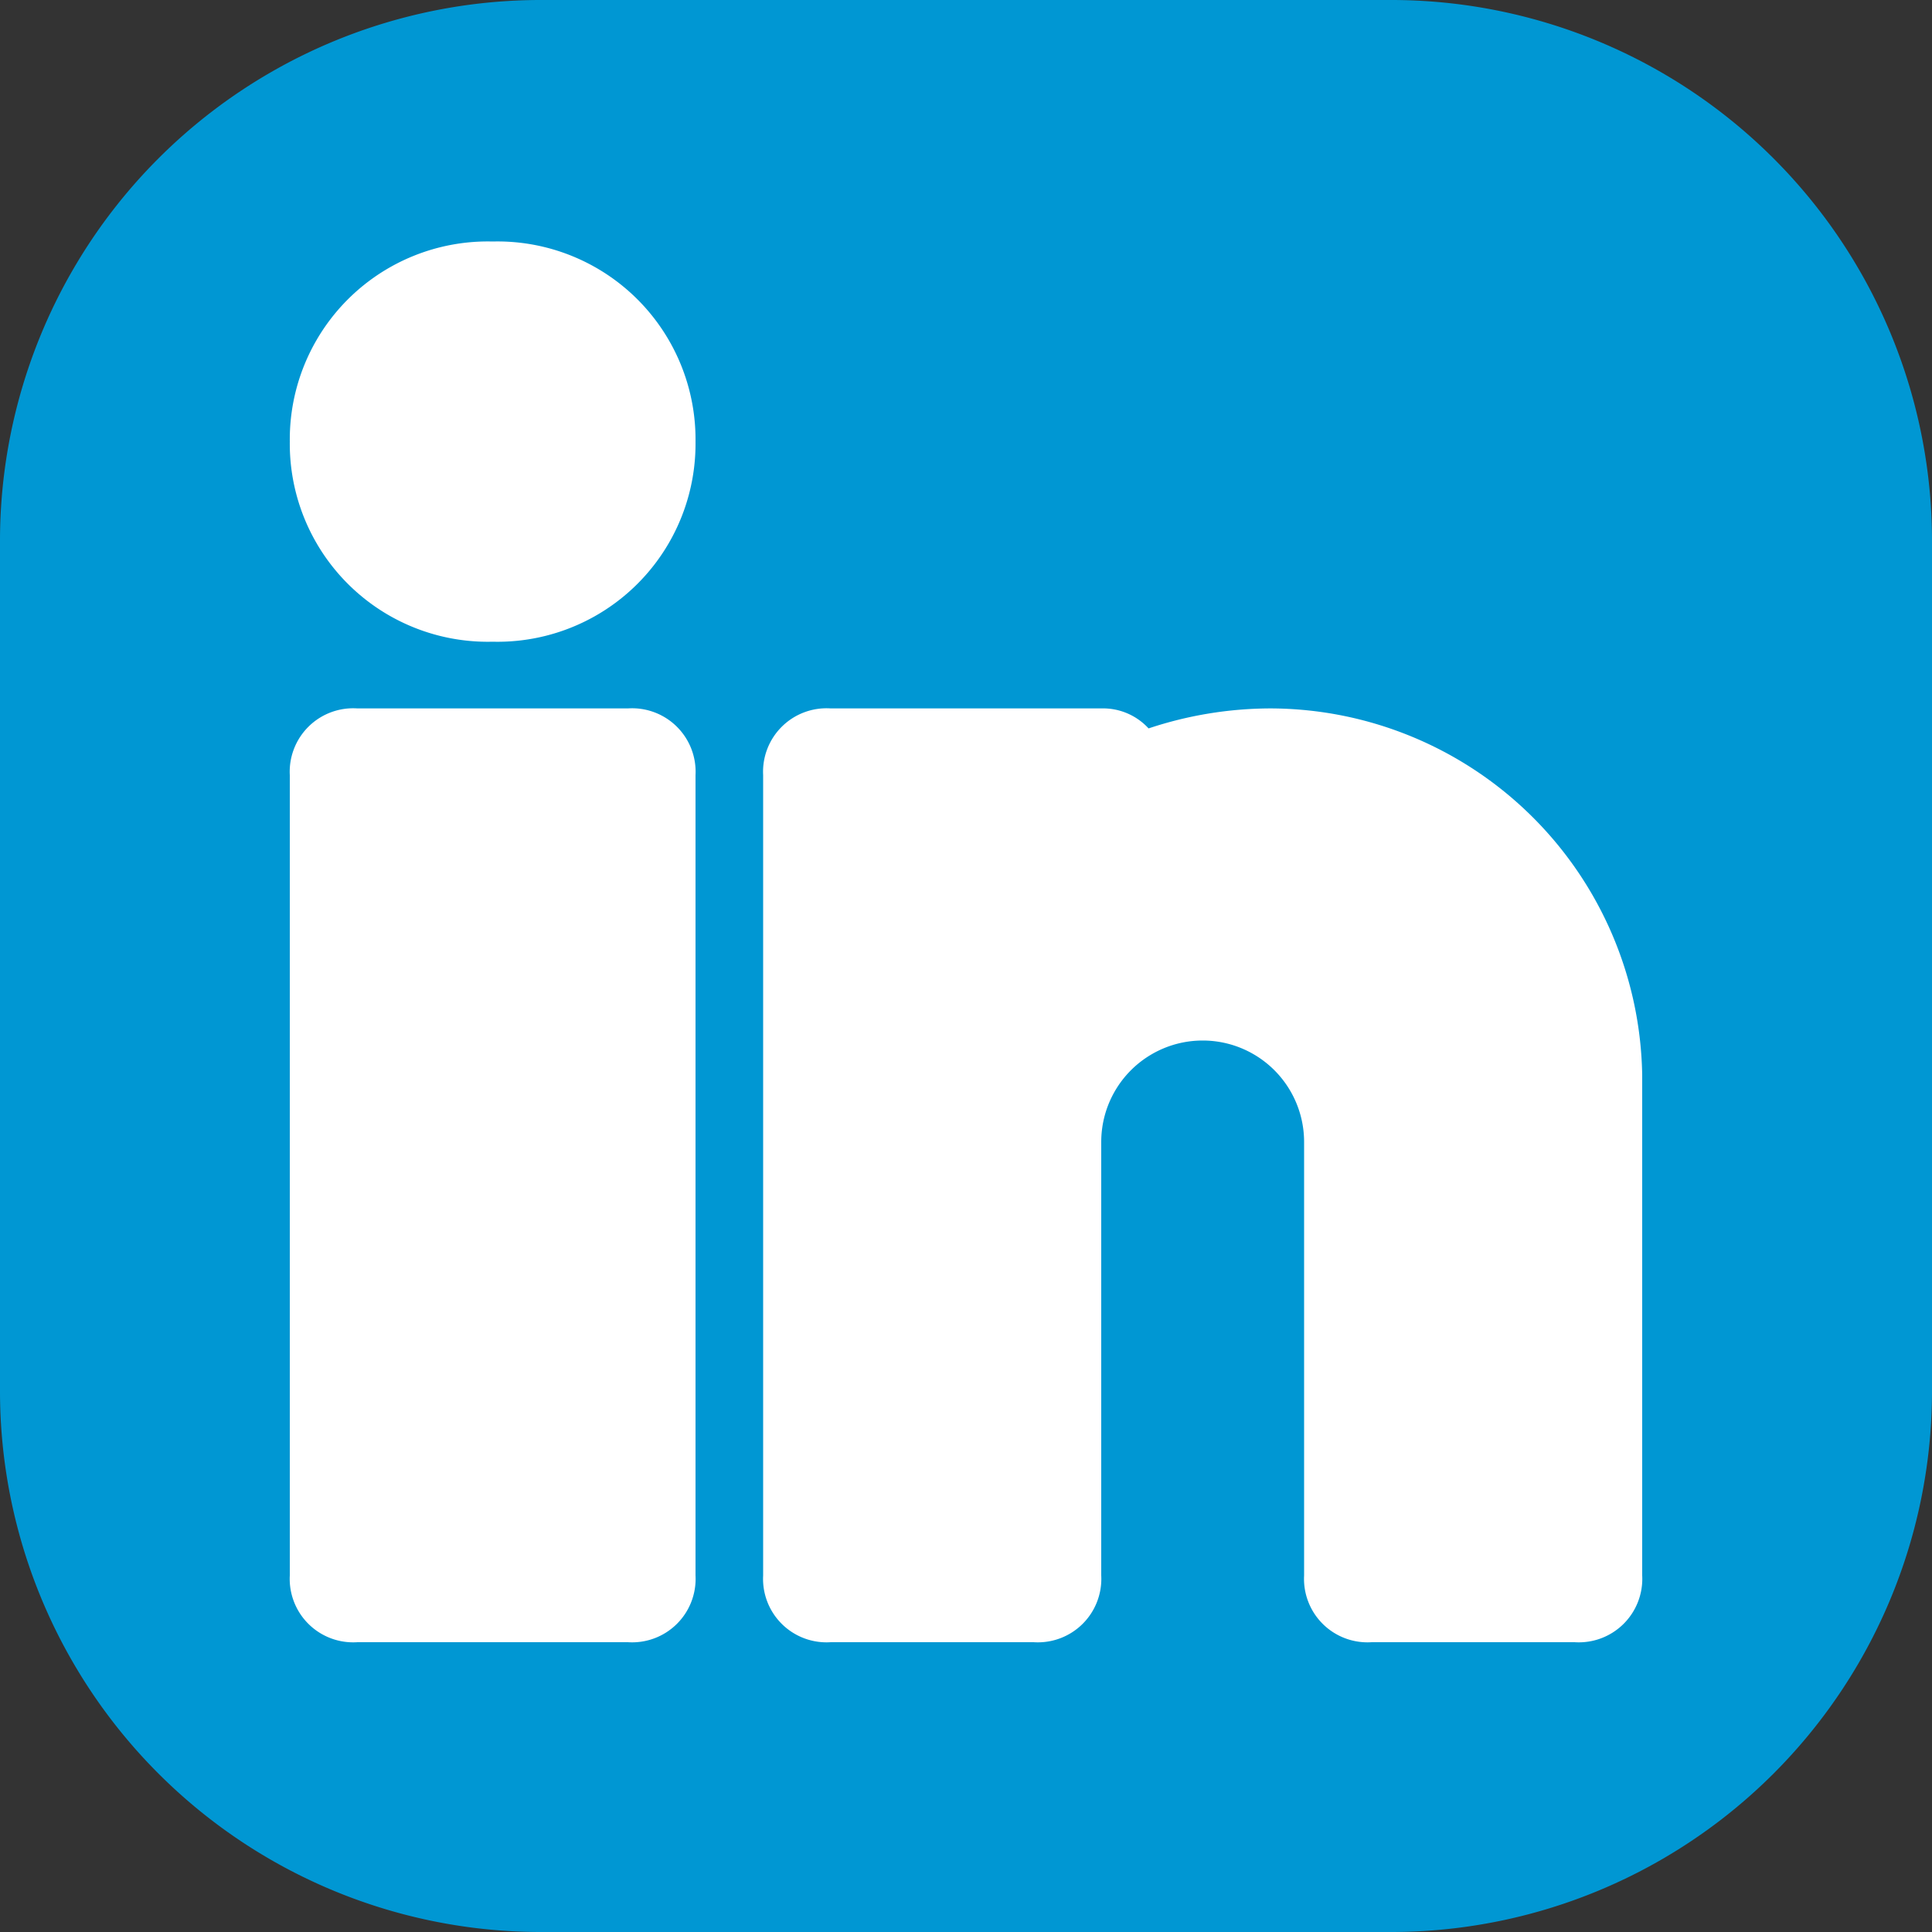
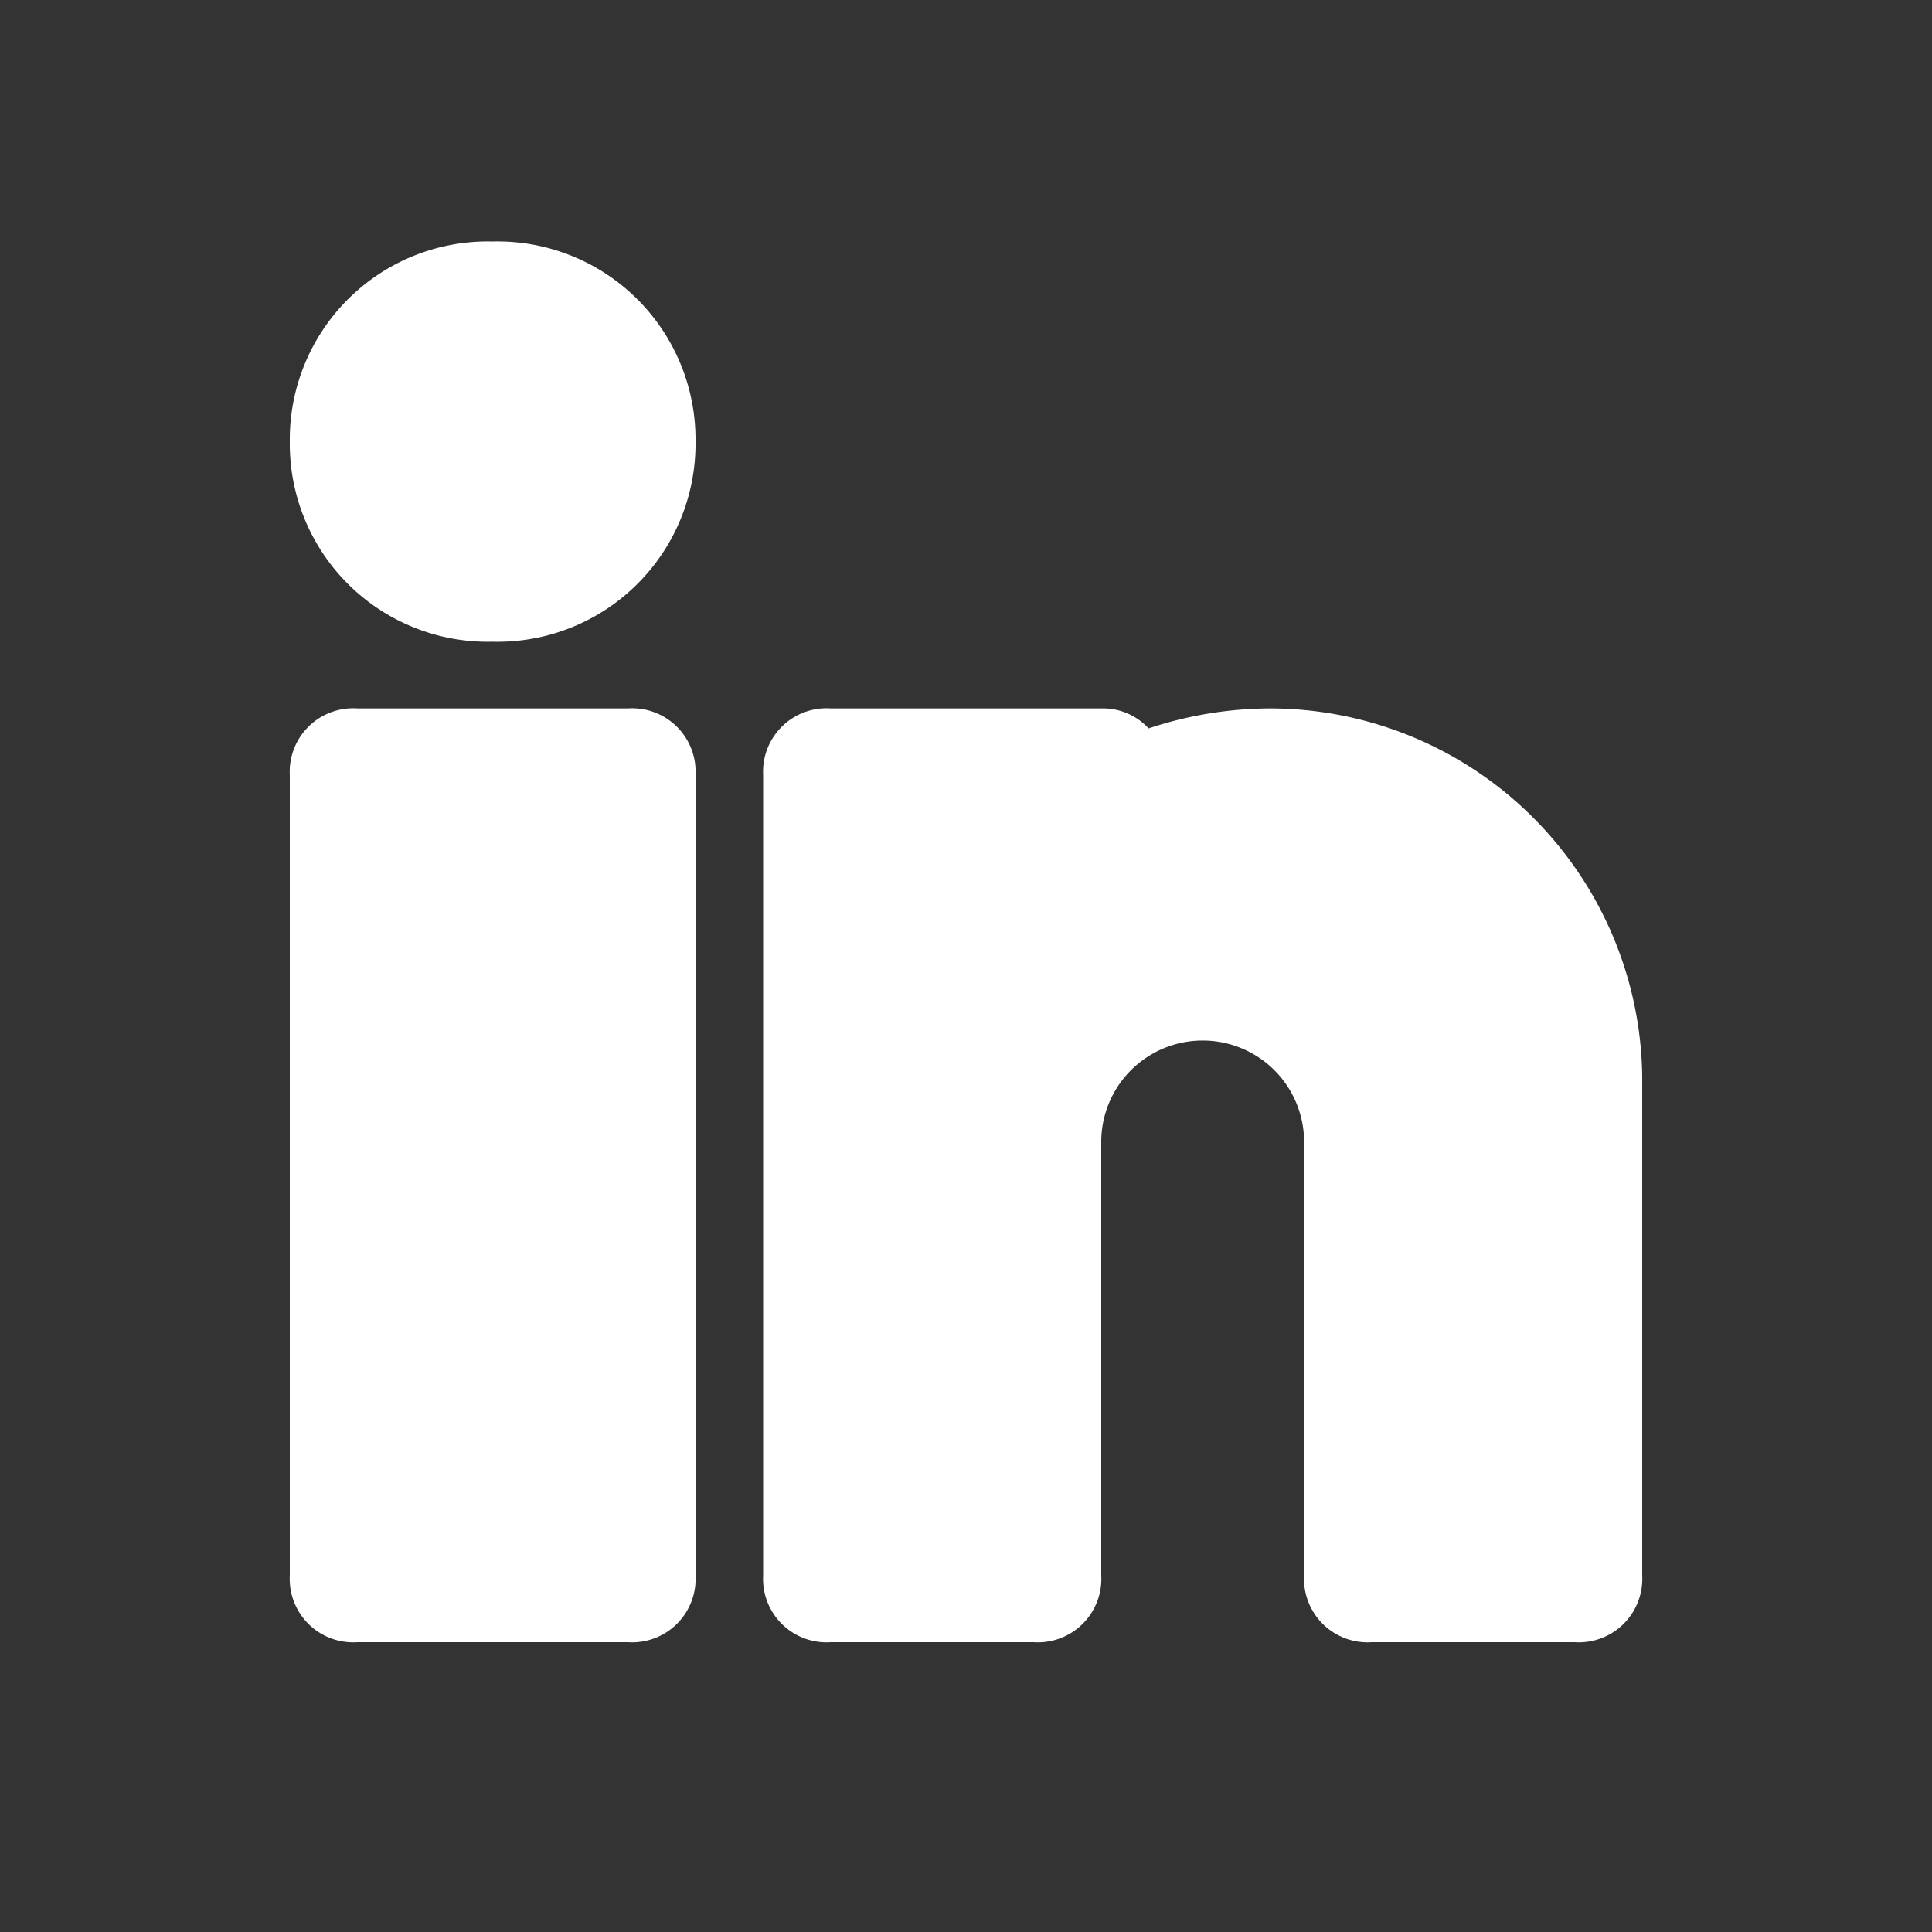
<svg xmlns="http://www.w3.org/2000/svg" id="linkedin-linked-in-svgrepo-com" width="40" height="40" viewBox="0 0 40 40">
  <rect x="0" y="0" width="40" height="40" fill="#333333" stroke="none" />
-   <path id="Path_5" data-name="Path 5" d="M28.75,0H11.25A11.2,11.2,0,0,0,0,11.25v17.5A11.2,11.2,0,0,0,11.25,40h17.5A11.2,11.2,0,0,0,40,28.75V11.25A11.2,11.2,0,0,0,28.75,0Z" fill="#0097d3" />
  <path id="Path_6" data-name="Path 6" d="M14.4,32.619A1.314,1.314,0,0,1,13,34H7.4A1.314,1.314,0,0,1,6,32.619V16.048a1.314,1.314,0,0,1,1.4-1.381H13a1.314,1.314,0,0,1,1.4,1.381ZM10.2,13.286A4.1,4.1,0,0,1,6,9.143,4.1,4.1,0,0,1,10.2,5a4.1,4.1,0,0,1,4.2,4.143A4.1,4.1,0,0,1,10.2,13.286ZM34,32.619A1.314,1.314,0,0,1,32.6,34H28.4A1.314,1.314,0,0,1,27,32.619V23.643a2.1,2.1,0,0,0-4.2,0v8.976A1.314,1.314,0,0,1,21.4,34H17.2a1.314,1.314,0,0,1-1.4-1.381V16.048a1.314,1.314,0,0,1,1.4-1.381h5.6a1.279,1.279,0,0,1,.98.414,8.027,8.027,0,0,1,2.52-.414,7.716,7.716,0,0,1,7.7,7.6Z" transform="translate(0)" fill="#fff" />
</svg>